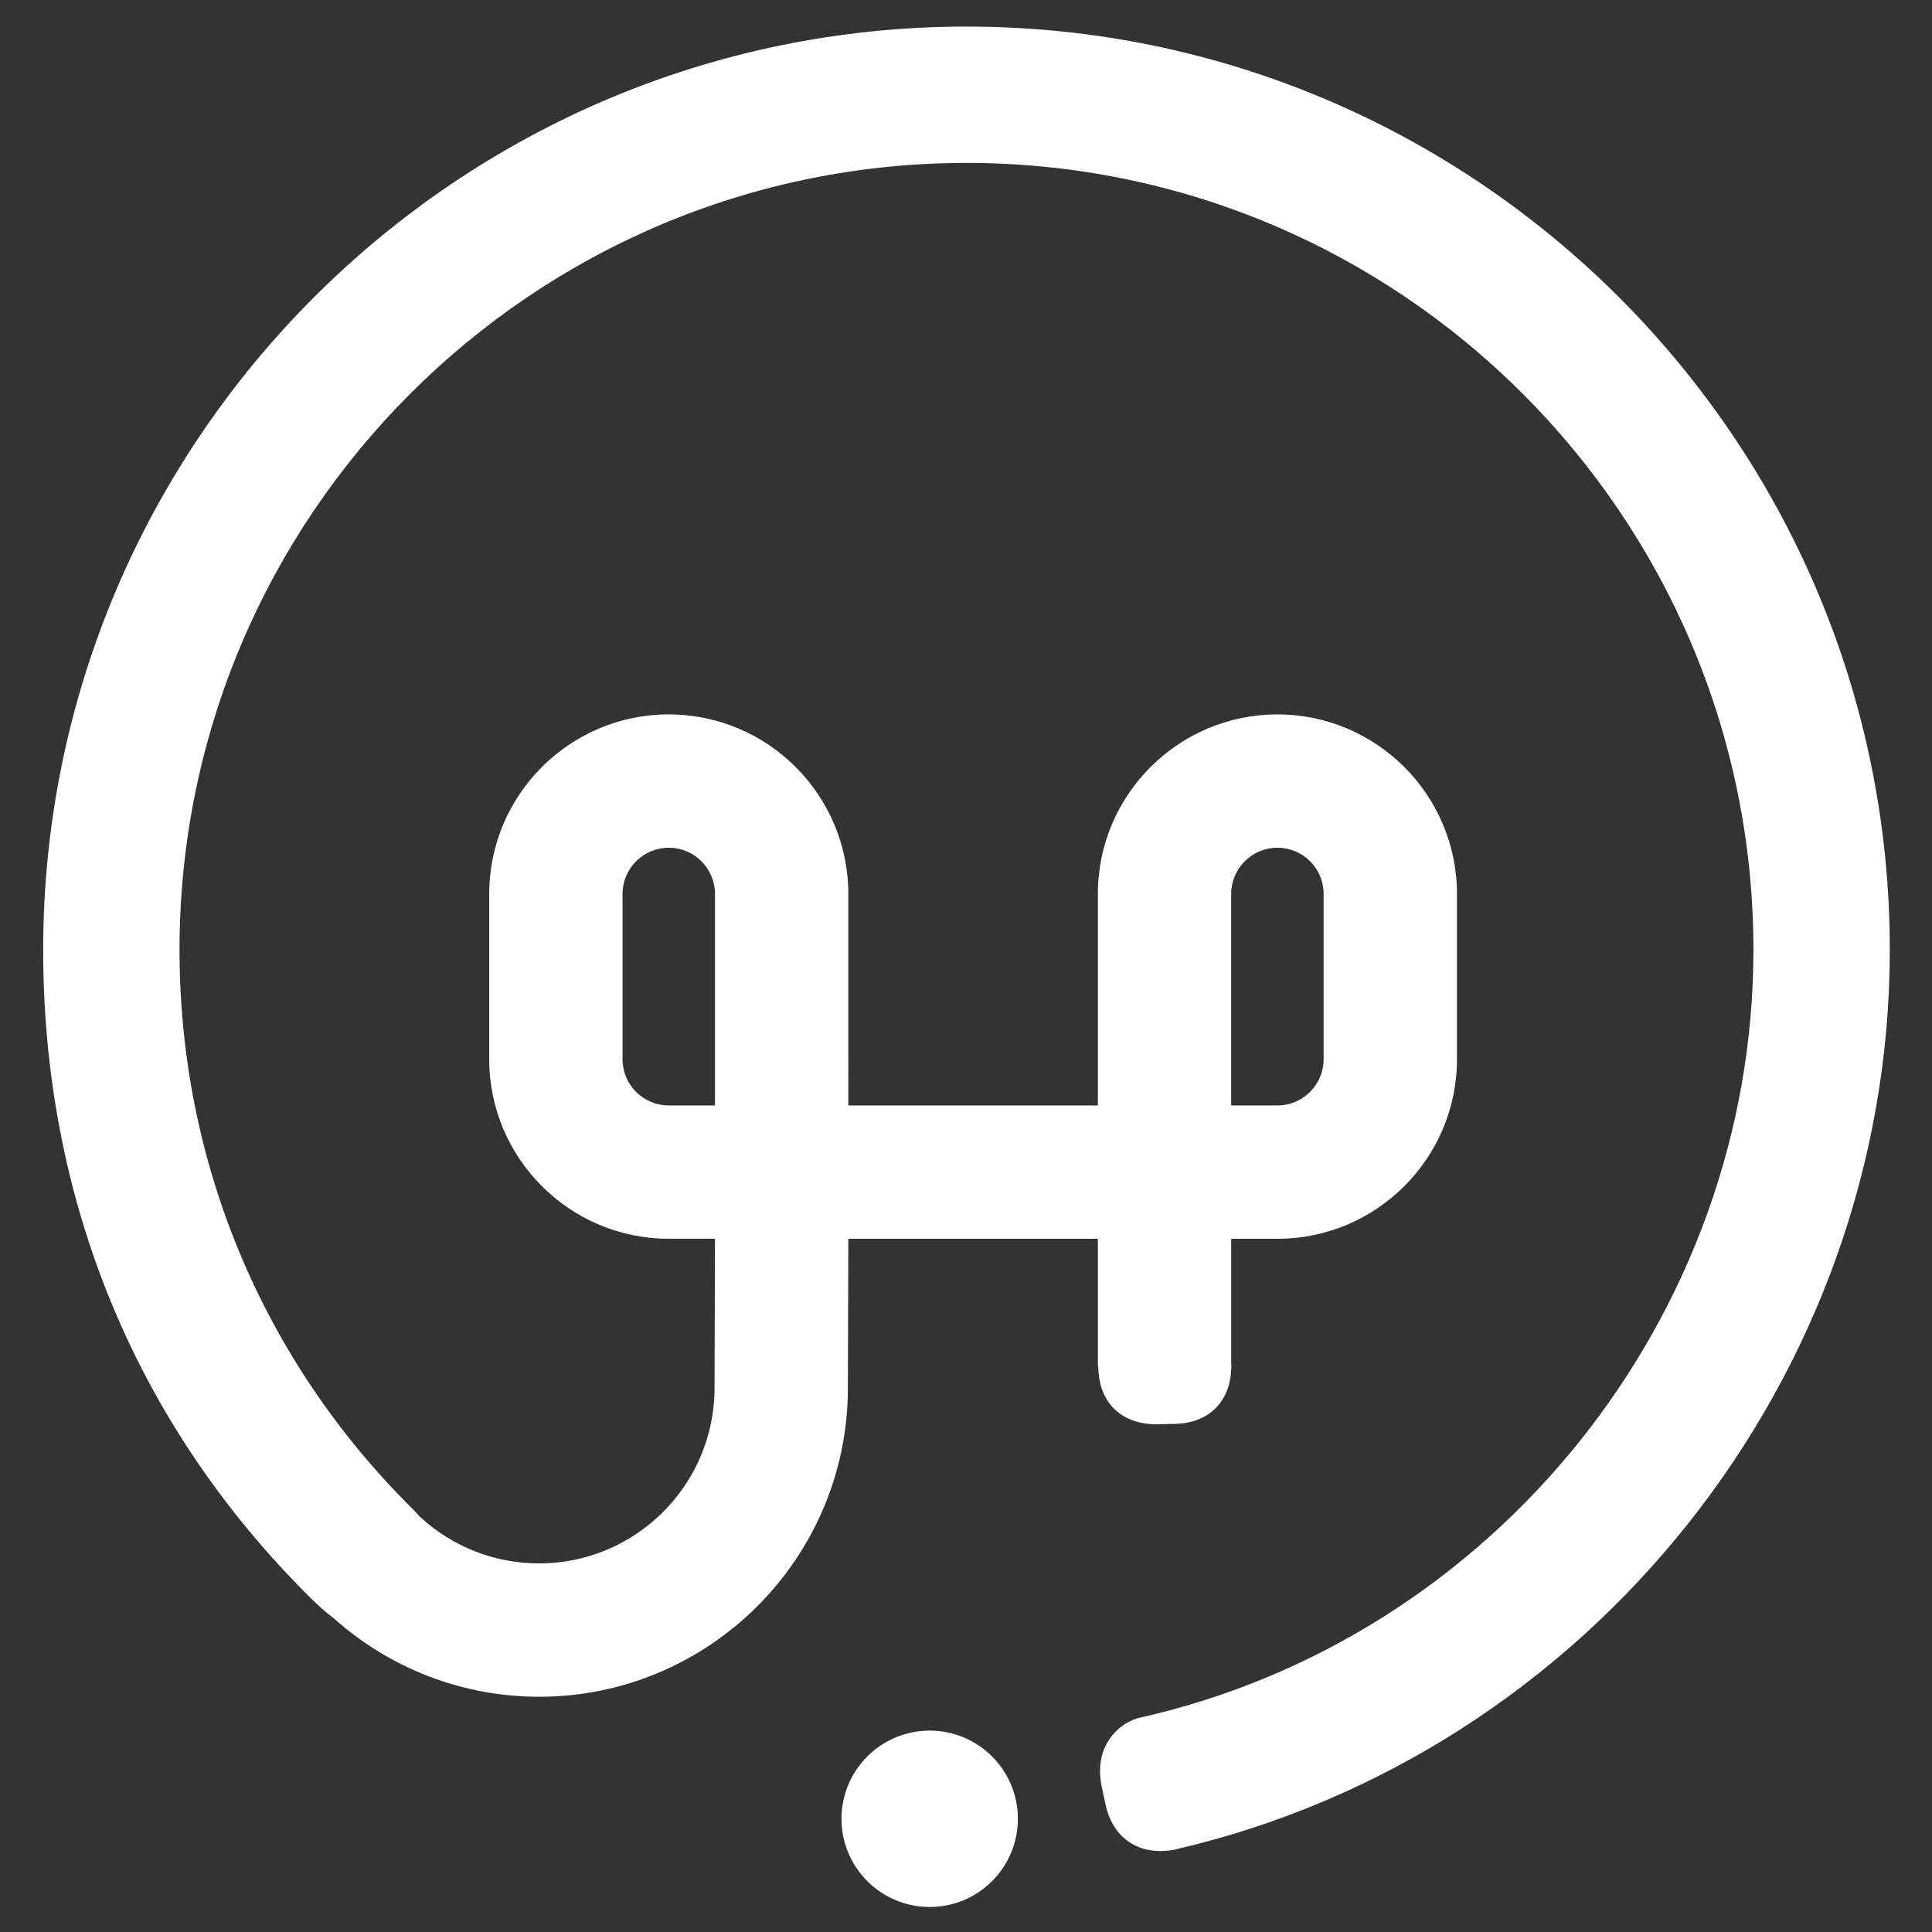
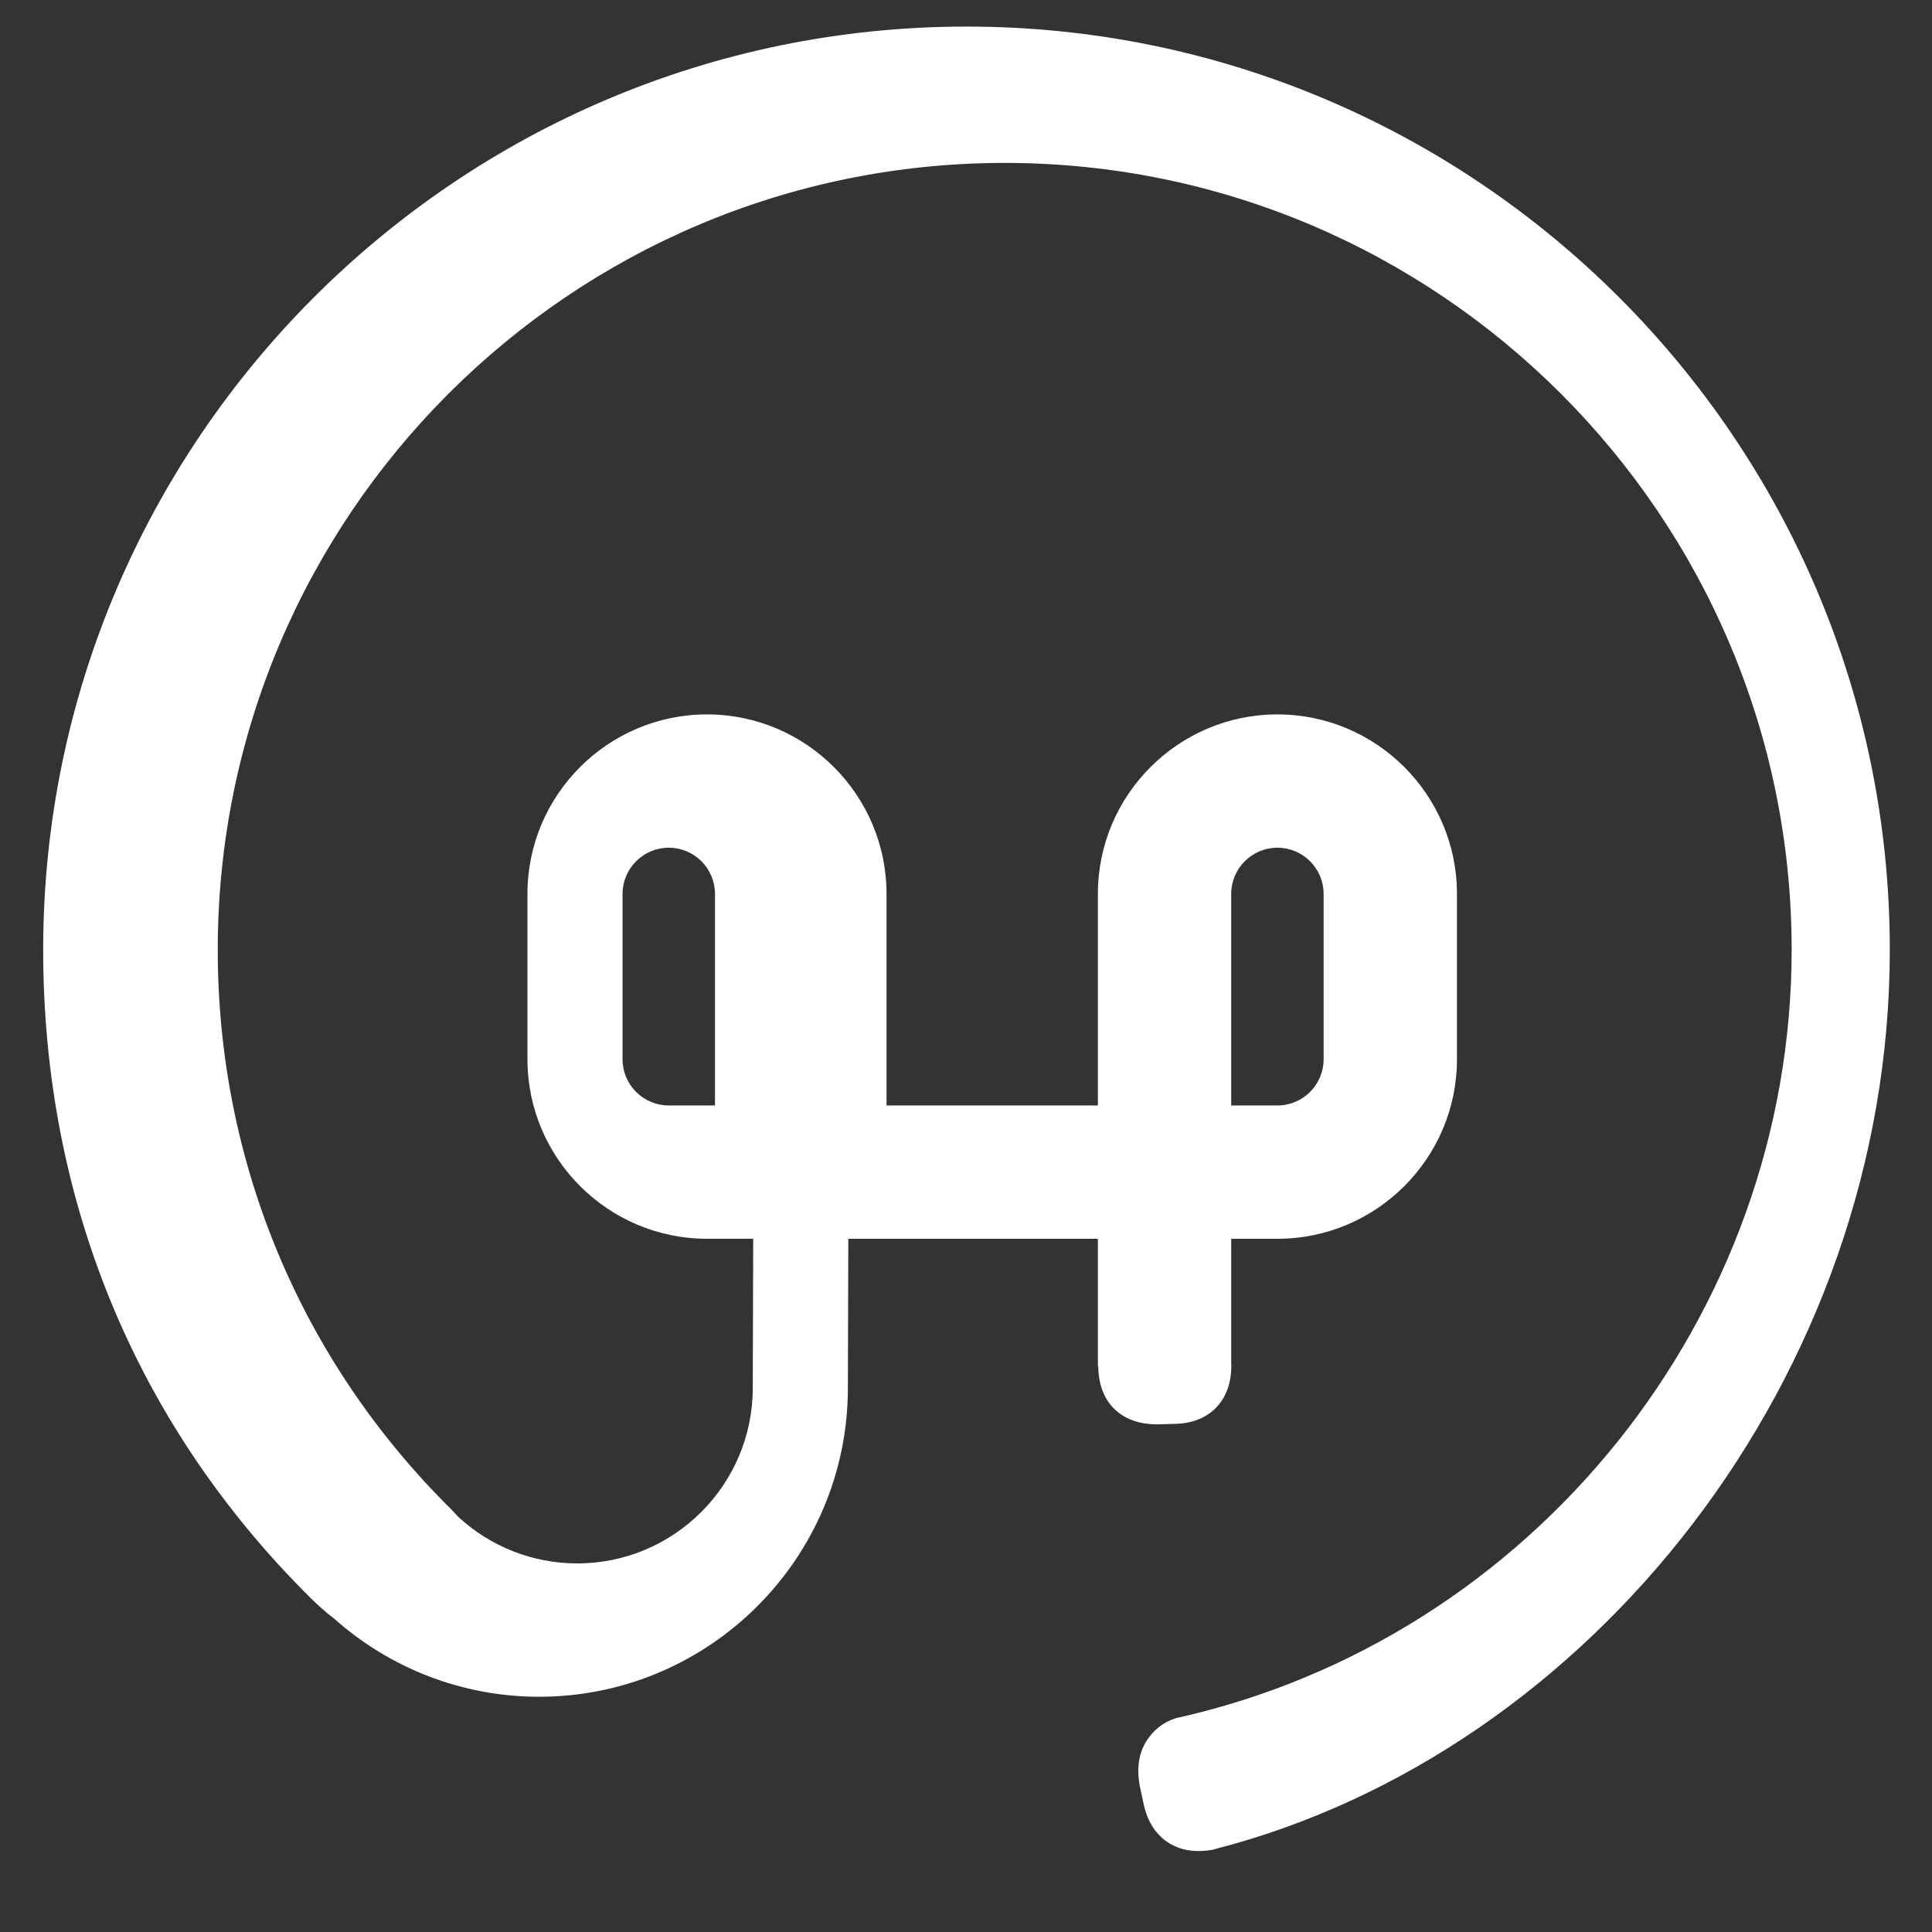
<svg xmlns="http://www.w3.org/2000/svg" version="1.1" id="Layer_1" x="0px" y="0px" viewBox="0 0 2000 2000" style="enable-background:new 0 0 2000 2000;" xml:space="preserve">
  <rect x="0" y="0" width="2000" height="2000" fill="#333333" stroke="none" />
  <style type="text/css">
	.st0{fill:#FFFFFF;}
</style>
  <g>
-     <path class="st0" d="M1053.7,1882.81c0,50.43-40.86,91.29-91.29,91.29c-50.43,0-91.29-40.86-91.29-91.29   c0-50.4,40.86-91.29,91.29-91.29C1012.84,1791.52,1053.7,1832.41,1053.7,1882.81" />
-     <path class="st0" d="M1956.32,983.31c0-527.02-428.79-955.79-955.81-955.79C473.49,27.52,44.7,456.29,44.7,983.31   c0,257.43,94.7,490.89,277.78,671.85c4.98,4.9,14.14,13.53,22.58,19.7c58.71,52.55,134.04,81.62,213.01,81.62   c176.26,0,319.65-143.41,319.65-319.65l0.45-154.45h39.57h218.78v131.94h0.39c0.23,18.49,5.6,33.12,16.22,43.8   c10.96,10.88,25.91,16.34,44.96,16.34l15.35-0.4c19.06,0,34.04-5.43,44.92-16.31c10.91-10.93,16.34-25.88,16.34-44.95h-0.17   v-130.41h47.85c102.48,0,185.86-83.36,185.86-185.83V925.38c0-102.47-83.38-185.83-185.86-185.83   c-102.47,0-185.86,83.36-185.86,185.83v17.73v201.26H917.73h-39.57V943.11v-17.73c0-102.47-83.38-185.83-185.86-185.83   s-185.86,83.36-185.86,185.83v171.16c0,102.47,83.38,185.83,185.86,185.83h47.85l-0.46,154.45c0,100.15-81.49,181.62-181.64,181.62   c-45.86,0-89.65-17.15-123.29-48.26c-0.66-0.61-5.07-5.61-6.92-7.42c-156.06-154.24-242-360.03-242-579.45   c0-449.19,365.46-814.65,814.66-814.65c449.19,0,814.64,365.46,814.64,814.65c0,379.14-268.23,713.67-637.83,795.43l0.02,0.02   c-13.13,4.32-22.19,11.97-29.04,21.95c-8.89,13.11-11.54,29.22-7.91,48.41l3.31,15.38c3.61,19.22,11.94,33.28,25,42.2   c13.05,8.89,29.19,11.52,48.38,7.9l-0.02-0.15C1645.99,1815.01,1956.32,1424.96,1956.32,983.31z M1274.52,943.11v-17.73   c0-26.36,21.47-47.83,47.85-47.83c26.39,0,47.85,21.47,47.85,47.83v171.16c0,26.36-21.46,47.83-47.85,47.83h-47.85V943.11z    M692.3,1144.37c-26.39,0-47.85-21.46-47.85-47.83V925.38c0-26.36,21.47-47.83,47.85-47.83c26.39,0,47.85,21.47,47.85,47.83v17.73   v201.26H692.3z" />
+     <path class="st0" d="M1956.32,983.31c0-527.02-428.79-955.79-955.81-955.79C473.49,27.52,44.7,456.29,44.7,983.31   c0,257.43,94.7,490.89,277.78,671.85c4.98,4.9,14.14,13.53,22.58,19.7c58.71,52.55,134.04,81.62,213.01,81.62   c176.26,0,319.65-143.41,319.65-319.65l0.45-154.45h39.57h218.78v131.94h0.39c0.23,18.49,5.6,33.12,16.22,43.8   c10.96,10.88,25.91,16.34,44.96,16.34l15.35-0.4c19.06,0,34.04-5.43,44.92-16.31c10.91-10.93,16.34-25.88,16.34-44.95h-0.17   v-130.41h47.85c102.48,0,185.86-83.36,185.86-185.83V925.38c0-102.47-83.38-185.83-185.86-185.83   c-102.47,0-185.86,83.36-185.86,185.83v17.73v201.26H917.73V943.11v-17.73c0-102.47-83.38-185.83-185.86-185.83   s-185.86,83.36-185.86,185.83v171.16c0,102.47,83.38,185.83,185.86,185.83h47.85l-0.46,154.45c0,100.15-81.49,181.62-181.64,181.62   c-45.86,0-89.65-17.15-123.29-48.26c-0.66-0.61-5.07-5.61-6.92-7.42c-156.06-154.24-242-360.03-242-579.45   c0-449.19,365.46-814.65,814.66-814.65c449.19,0,814.64,365.46,814.64,814.65c0,379.14-268.23,713.67-637.83,795.43l0.02,0.02   c-13.13,4.32-22.19,11.97-29.04,21.95c-8.89,13.11-11.54,29.22-7.91,48.41l3.31,15.38c3.61,19.22,11.94,33.28,25,42.2   c13.05,8.89,29.19,11.52,48.38,7.9l-0.02-0.15C1645.99,1815.01,1956.32,1424.96,1956.32,983.31z M1274.52,943.11v-17.73   c0-26.36,21.47-47.83,47.85-47.83c26.39,0,47.85,21.47,47.85,47.83v171.16c0,26.36-21.46,47.83-47.85,47.83h-47.85V943.11z    M692.3,1144.37c-26.39,0-47.85-21.46-47.85-47.83V925.38c0-26.36,21.47-47.83,47.85-47.83c26.39,0,47.85,21.47,47.85,47.83v17.73   v201.26H692.3z" />
  </g>
</svg>